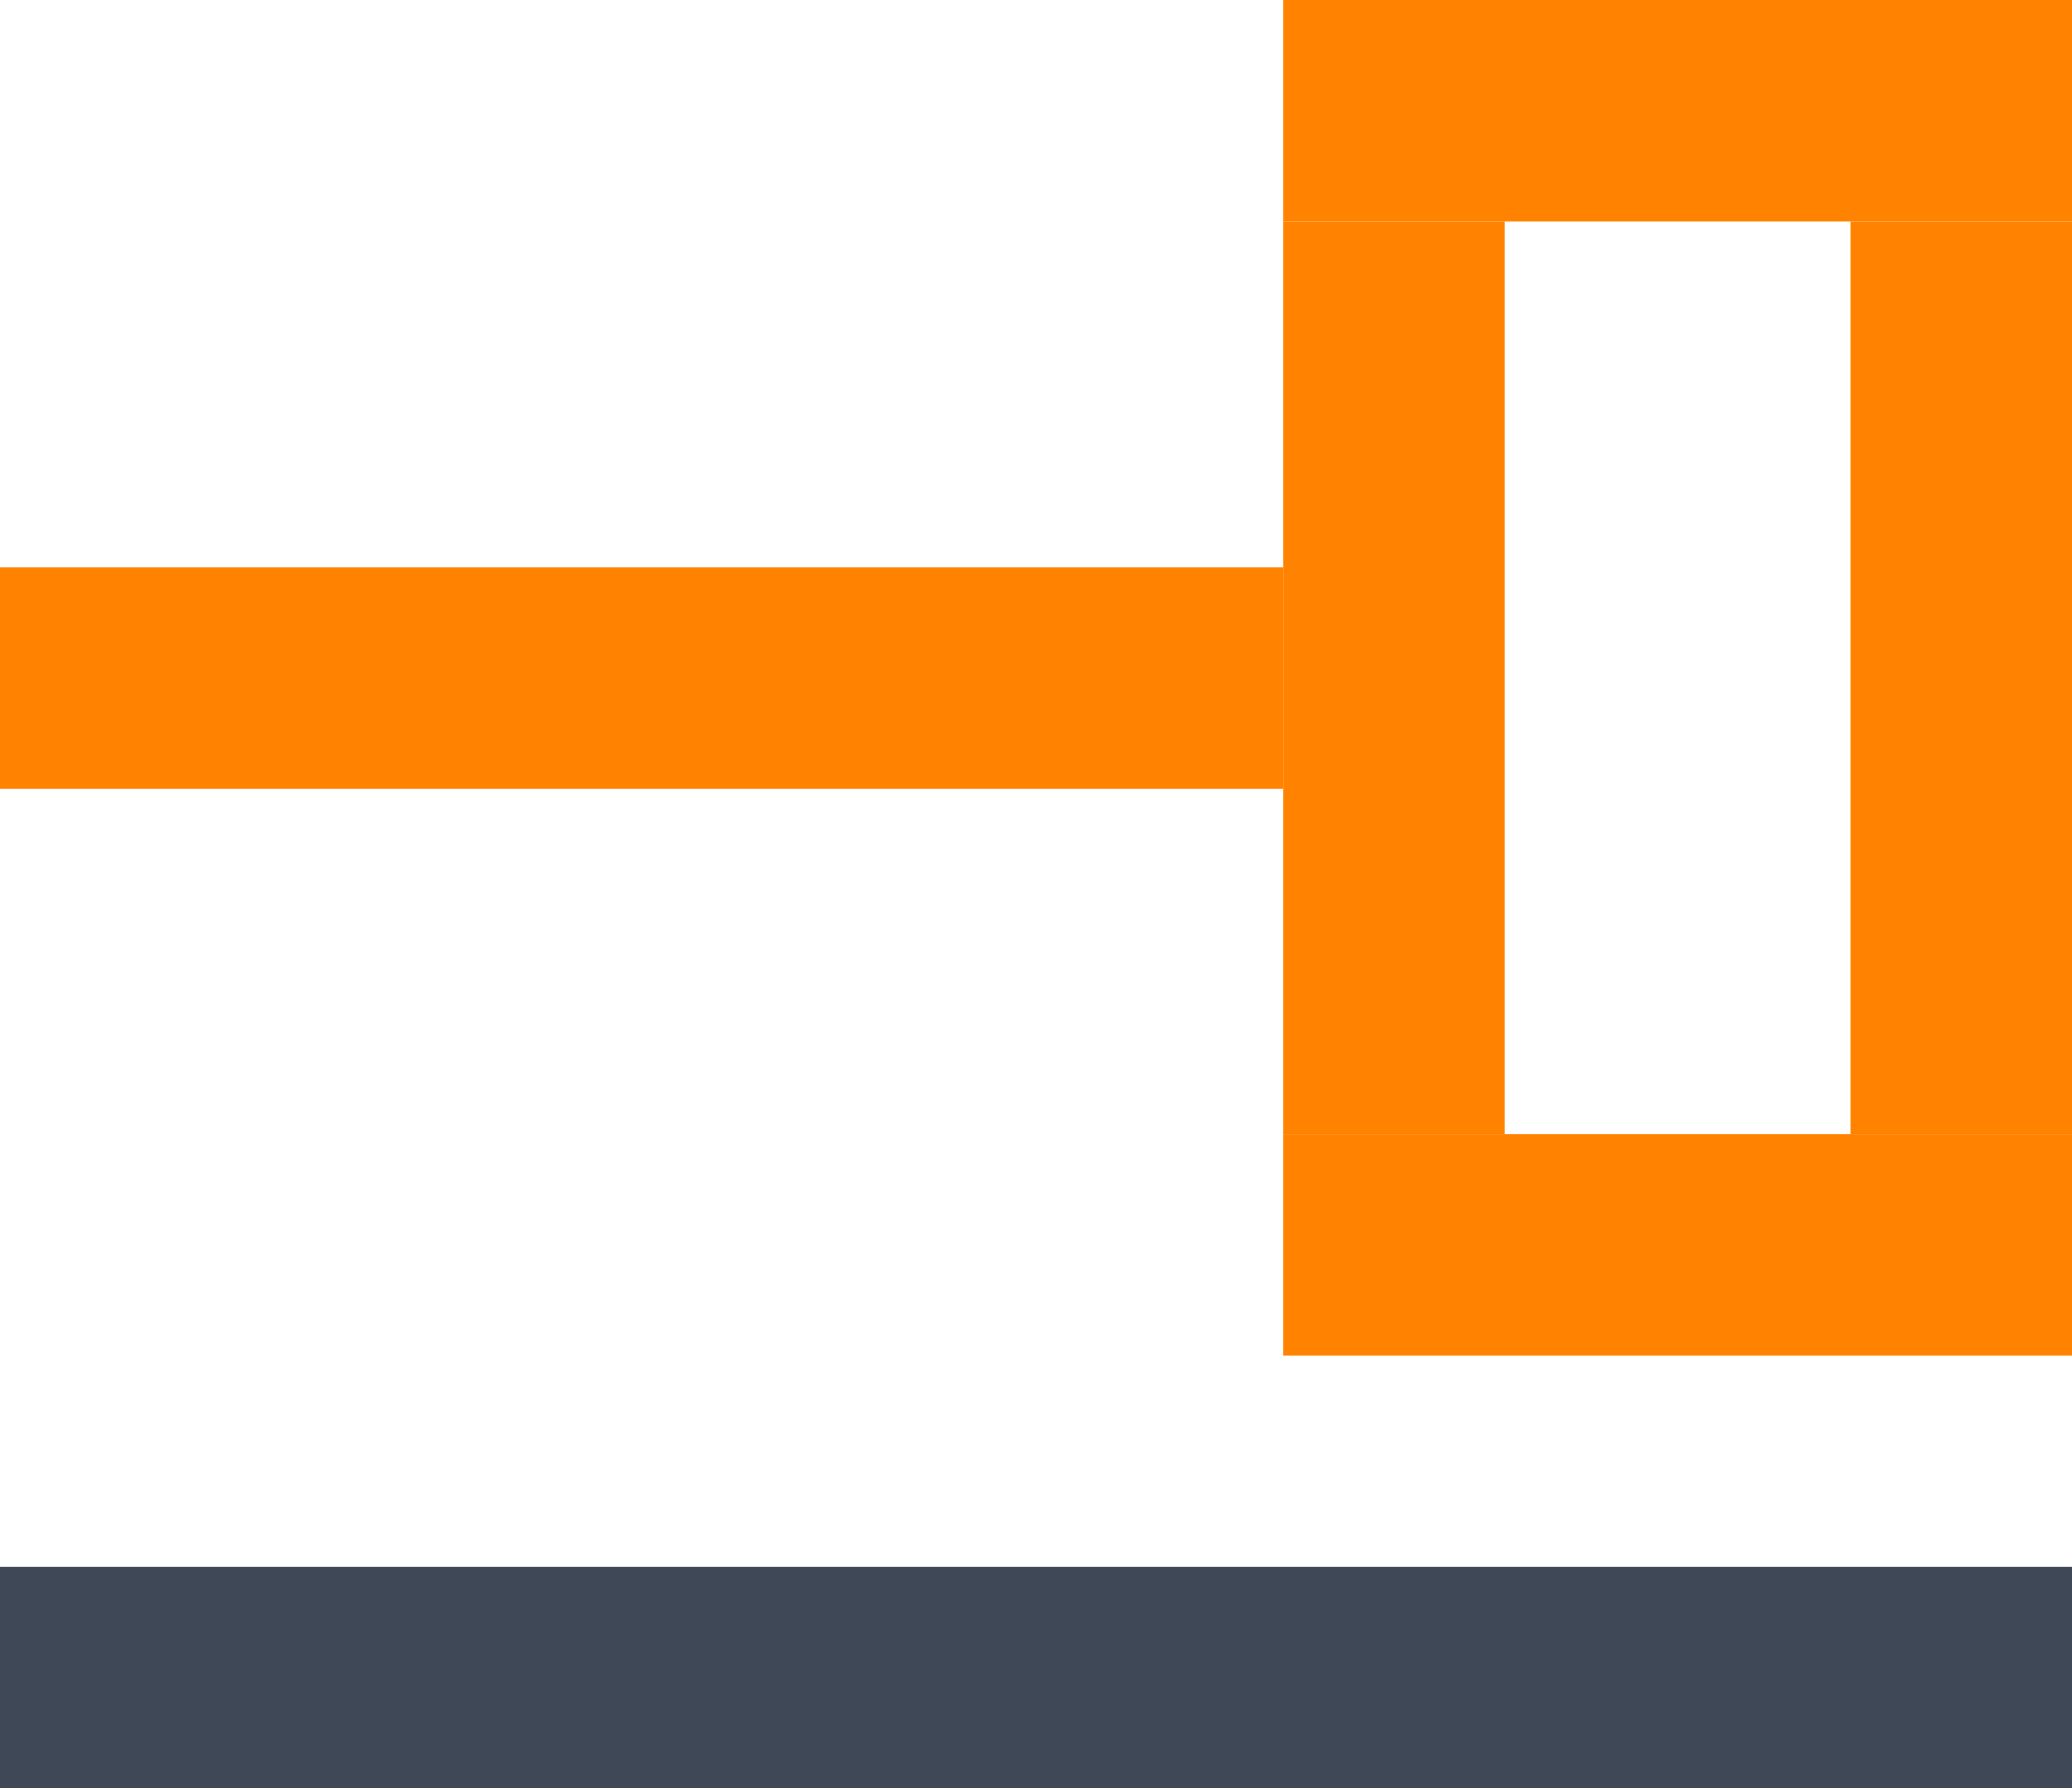
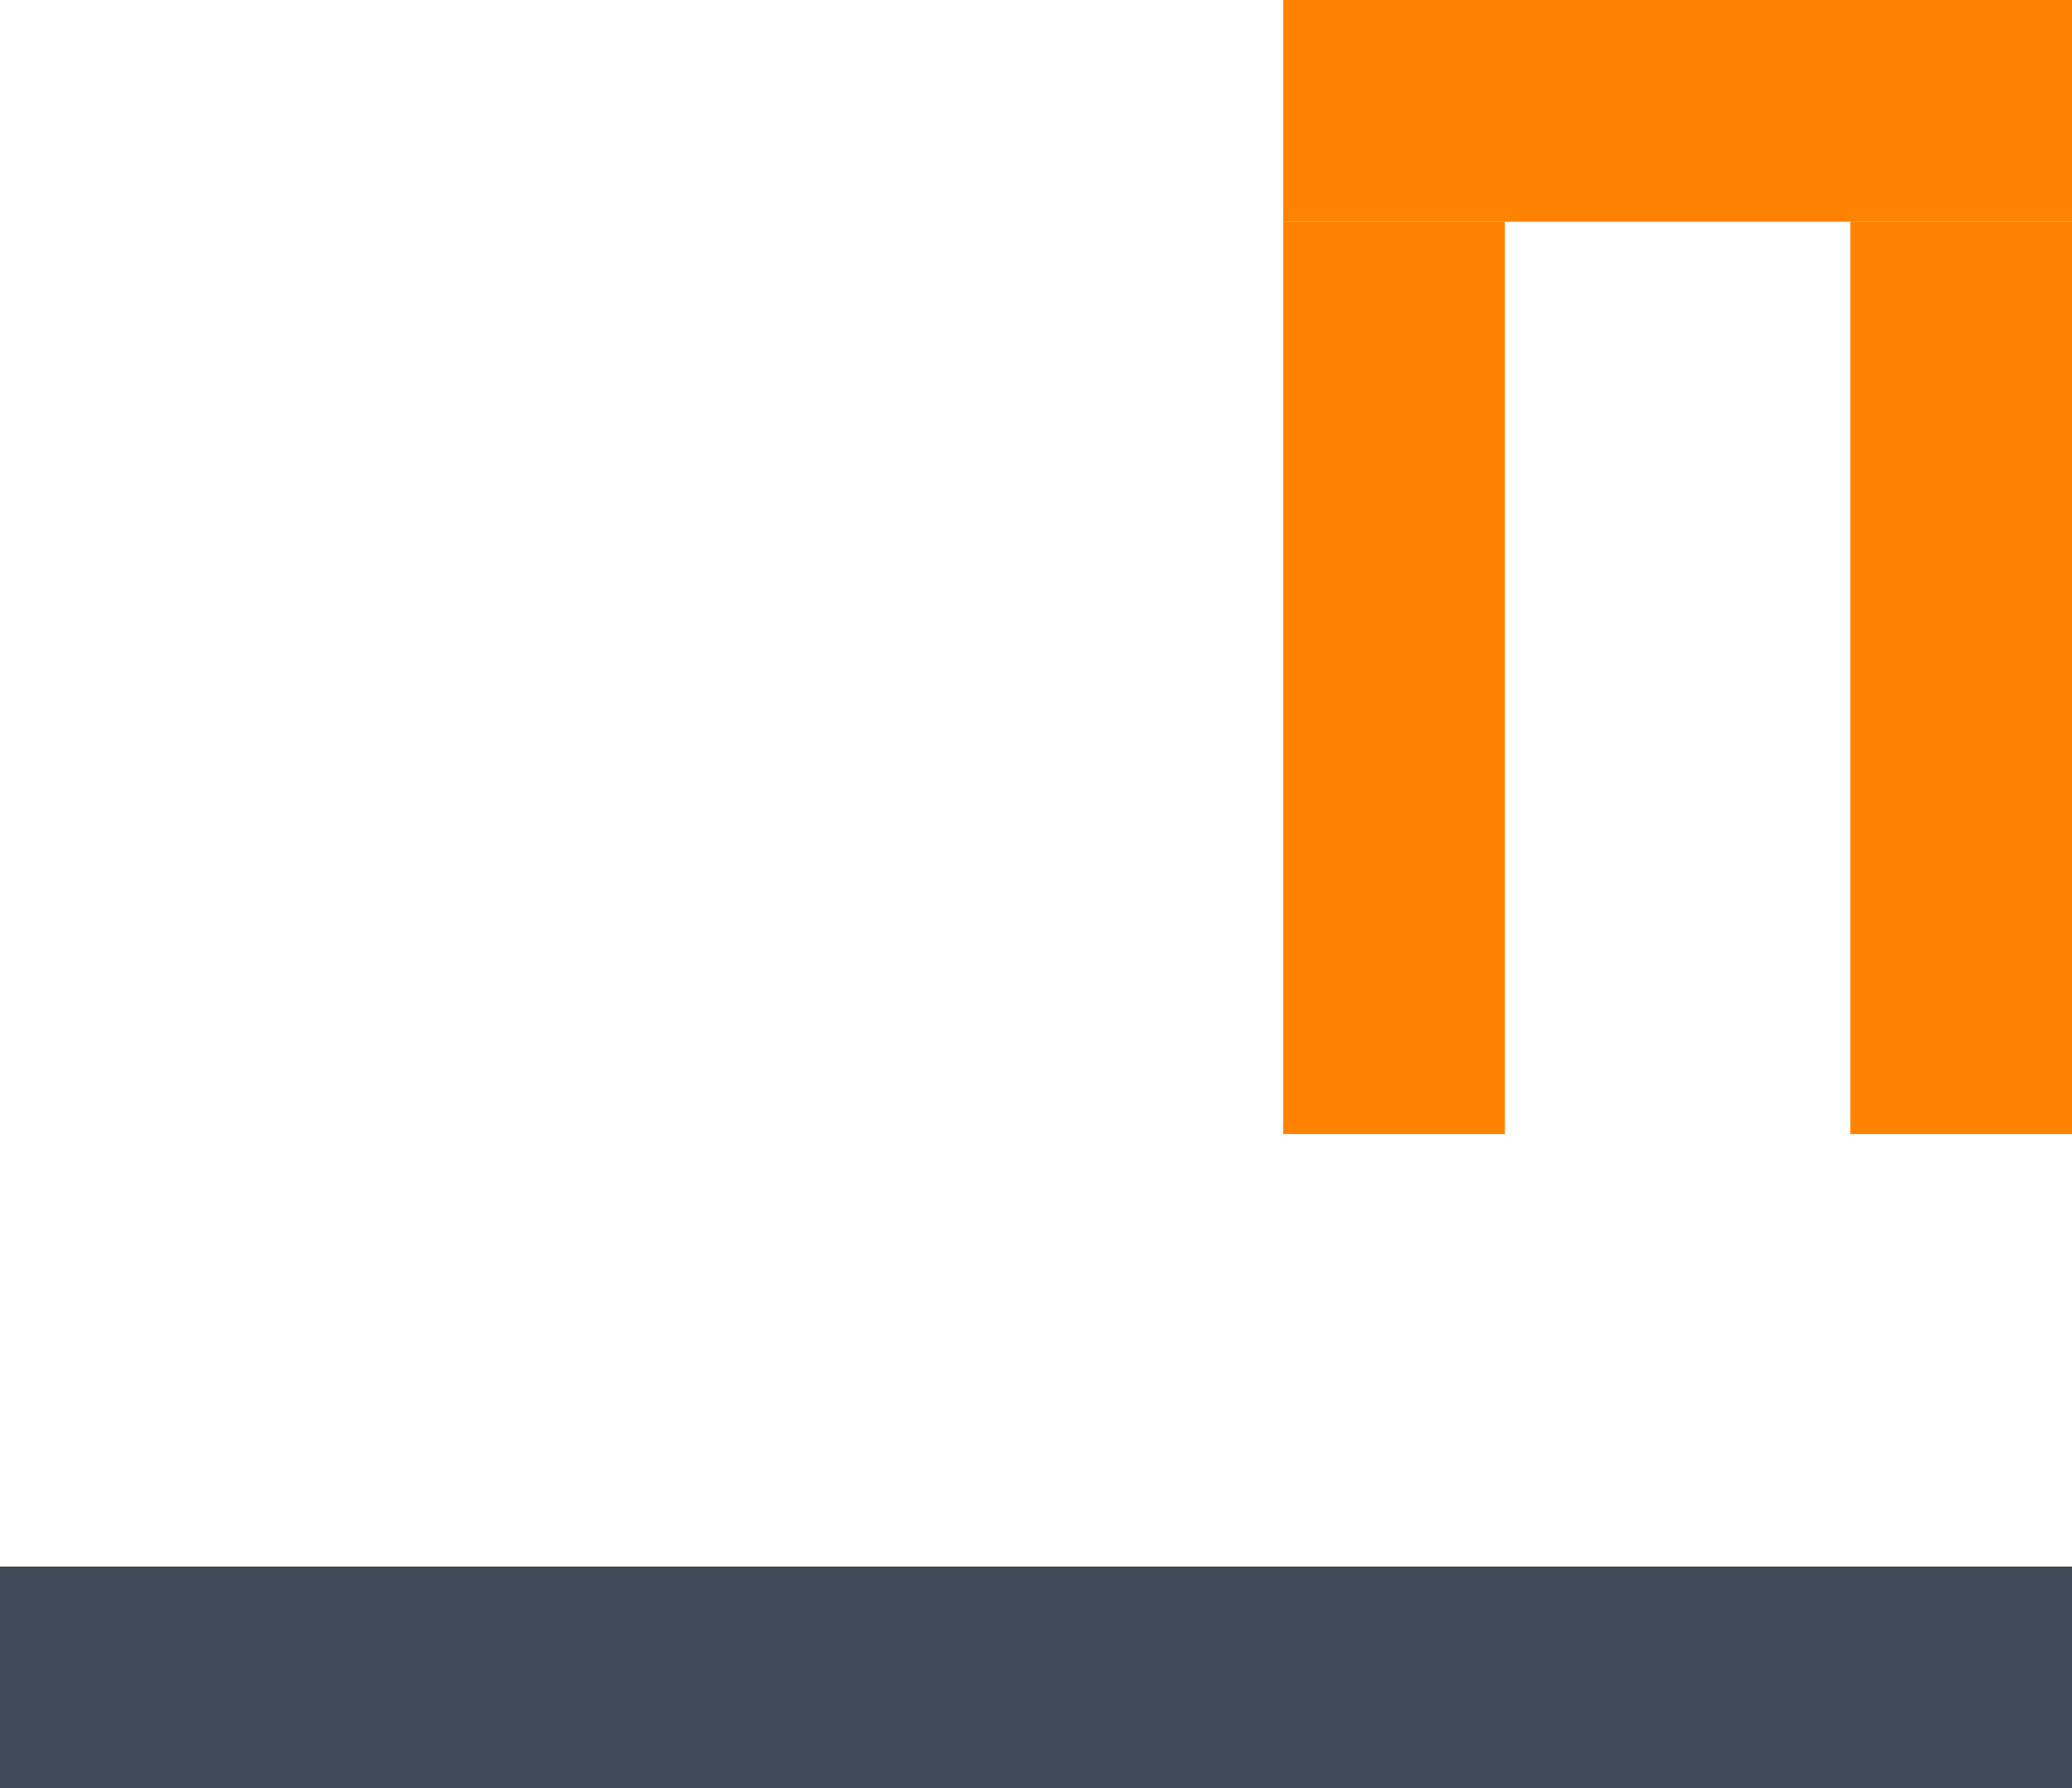
<svg xmlns="http://www.w3.org/2000/svg" viewBox="0 0 47.2 40.73">
  <defs>
    <style>.cls-1{fill:#ff8300;}.cls-2{fill:#3e4856;}</style>
  </defs>
  <title>litigation white bkg</title>
  <g id="Layer_2" data-name="Layer 2">
    <g id="Layer_1-2" data-name="Layer 1">
      <rect class="cls-1" x="29.23" width="17.97" height="5.05" />
-       <rect class="cls-1" x="29.23" y="25.83" width="17.97" height="5.05" />
      <rect class="cls-2" y="35.68" width="47.2" height="5.05" />
      <rect class="cls-1" x="29.23" y="5.05" width="5.05" height="20.78" />
      <rect class="cls-1" x="42.15" y="5.05" width="5.05" height="20.78" />
-       <rect class="cls-1" y="12.92" width="29.23" height="5.05" />
    </g>
  </g>
</svg>